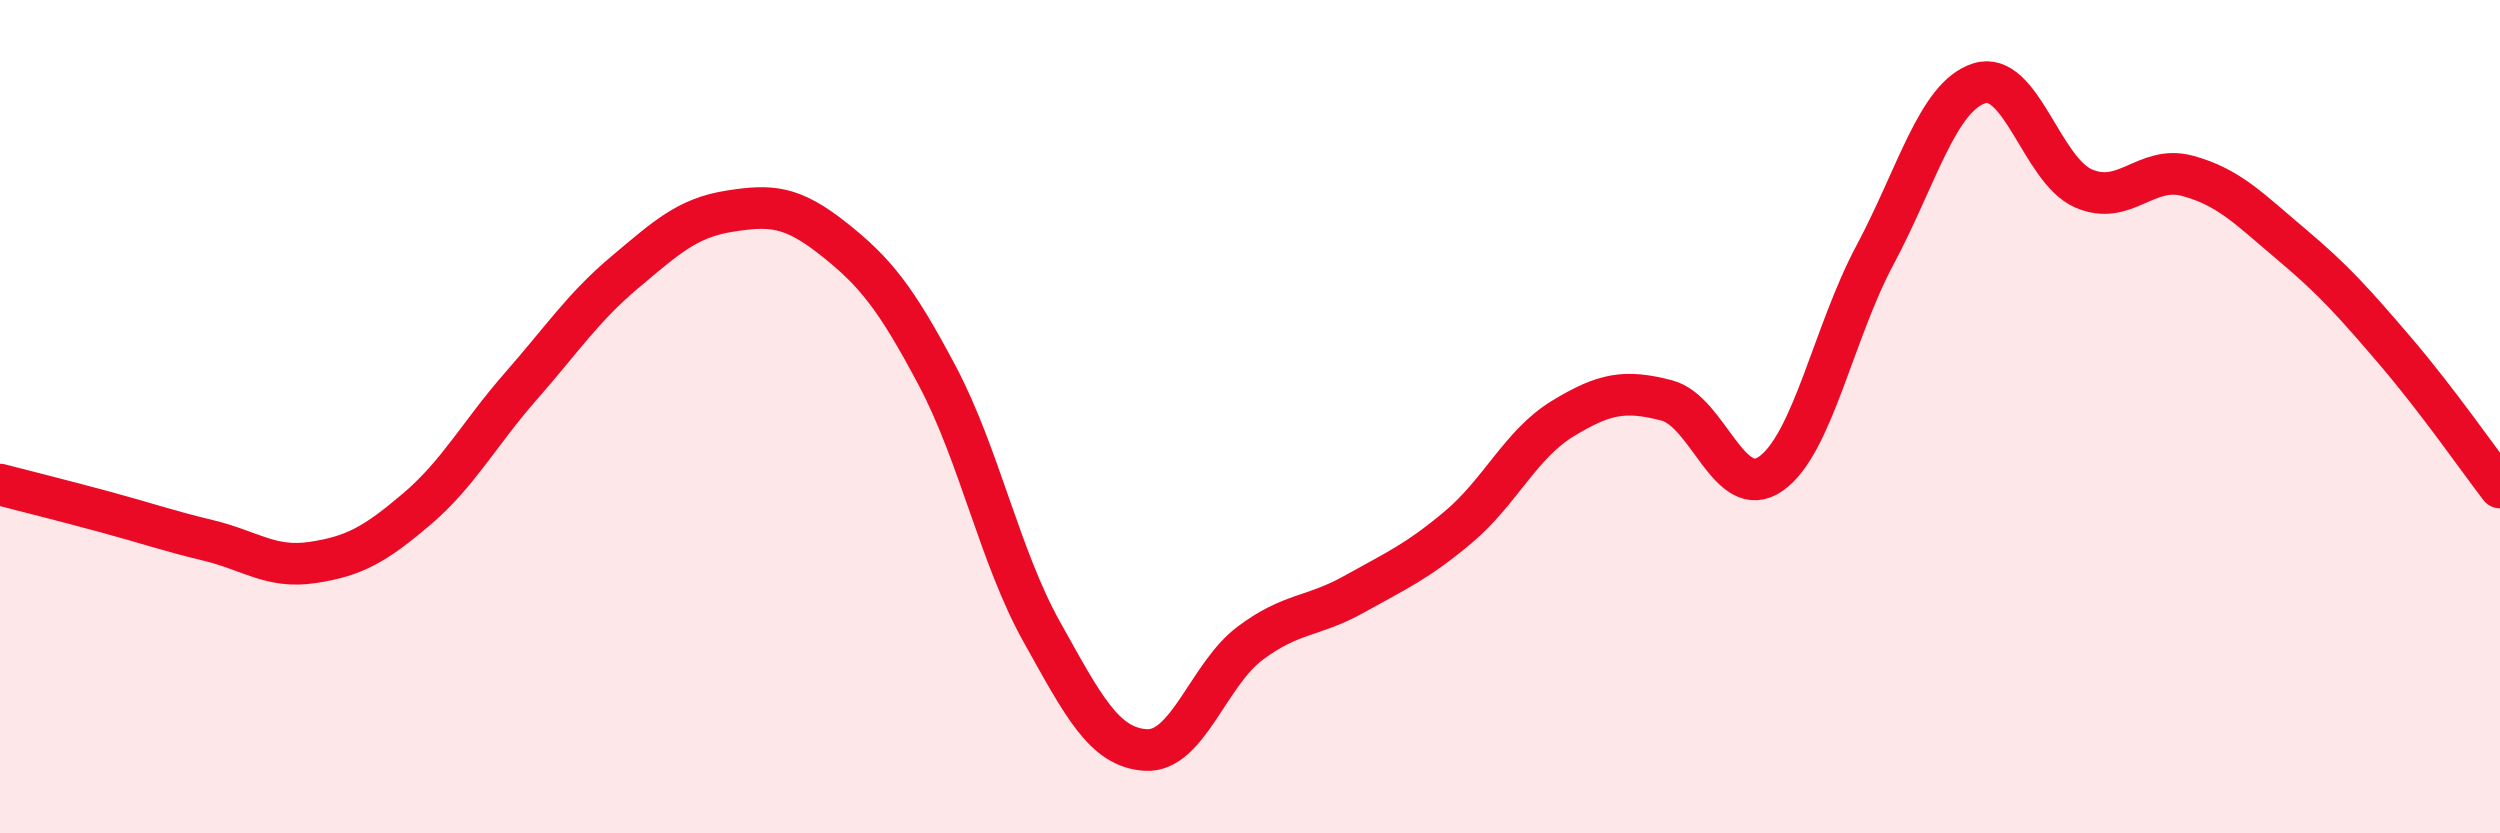
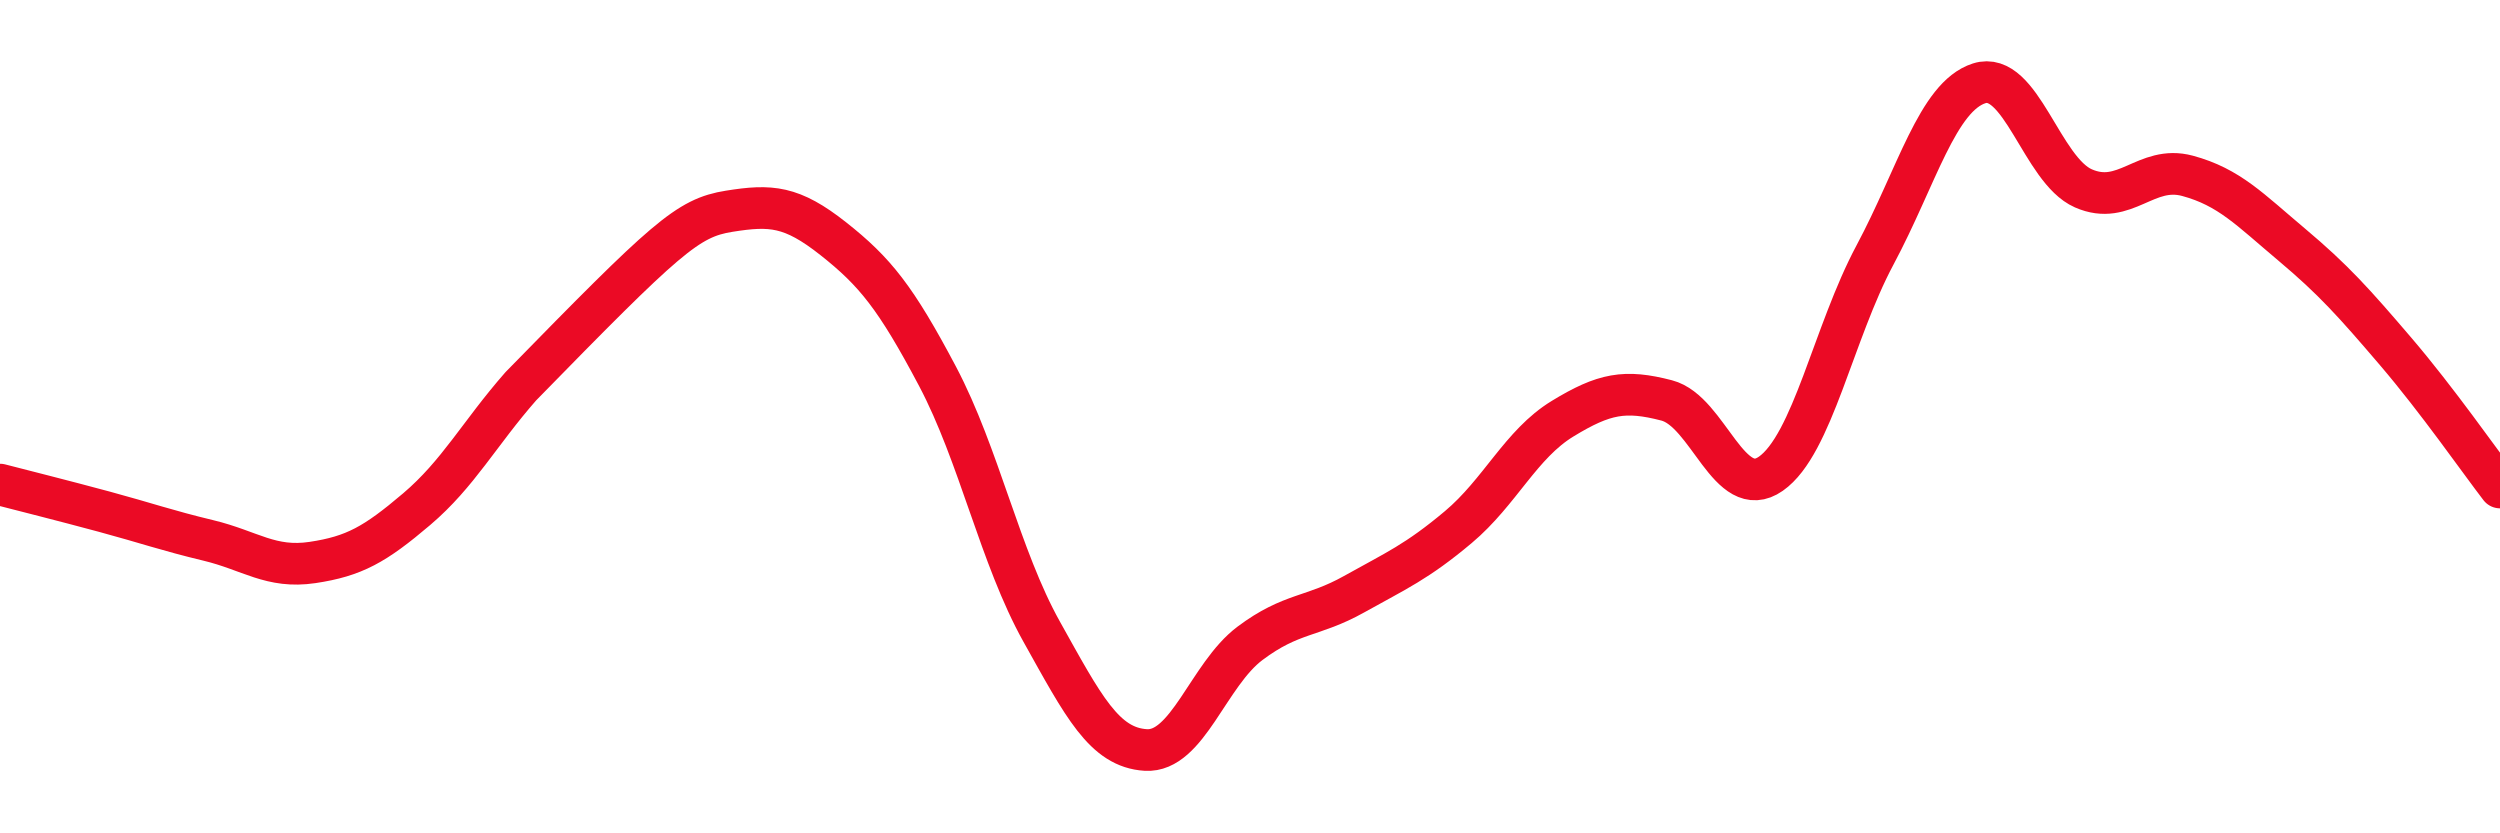
<svg xmlns="http://www.w3.org/2000/svg" width="60" height="20" viewBox="0 0 60 20">
-   <path d="M 0,11.63 C 0.5,11.76 1.5,12.01 2.5,12.28 C 3.5,12.55 4,12.73 5,12.97 C 6,13.21 6.5,13.65 7.5,13.5 C 8.5,13.35 9,13.07 10,12.22 C 11,11.37 11.5,10.41 12.5,9.27 C 13.5,8.13 14,7.37 15,6.53 C 16,5.69 16.5,5.23 17.5,5.07 C 18.5,4.91 19,4.94 20,5.73 C 21,6.52 21.5,7.14 22.5,9.03 C 23.5,10.92 24,13.37 25,15.16 C 26,16.95 26.5,17.94 27.5,18 C 28.5,18.06 29,16.19 30,15.44 C 31,14.69 31.5,14.82 32.5,14.26 C 33.5,13.7 34,13.49 35,12.65 C 36,11.81 36.5,10.66 37.5,10.05 C 38.5,9.44 39,9.35 40,9.61 C 41,9.87 41.5,12.07 42.5,11.37 C 43.5,10.67 44,7.99 45,6.12 C 46,4.25 46.5,2.32 47.5,2 C 48.5,1.68 49,4.08 50,4.52 C 51,4.96 51.5,3.95 52.5,4.22 C 53.5,4.49 54,5.03 55,5.87 C 56,6.71 56.5,7.27 57.5,8.44 C 58.5,9.61 59.5,11.05 60,11.7L60 20L0 20Z" fill="#EB0A25" opacity="0.1" stroke-linecap="round" stroke-linejoin="round" />
-   <path d="M 0,11.63 C 0.5,11.76 1.5,12.01 2.5,12.28 C 3.5,12.55 4,12.73 5,12.97 C 6,13.21 6.5,13.65 7.5,13.5 C 8.5,13.35 9,13.07 10,12.22 C 11,11.37 11.5,10.41 12.5,9.27 C 13.5,8.13 14,7.37 15,6.53 C 16,5.69 16.5,5.23 17.5,5.07 C 18.5,4.91 19,4.94 20,5.73 C 21,6.52 21.5,7.14 22.5,9.03 C 23.5,10.92 24,13.37 25,15.16 C 26,16.95 26.5,17.94 27.5,18 C 28.5,18.06 29,16.19 30,15.44 C 31,14.69 31.5,14.82 32.5,14.26 C 33.5,13.7 34,13.49 35,12.65 C 36,11.81 36.5,10.66 37.5,10.05 C 38.5,9.44 39,9.35 40,9.61 C 41,9.87 41.5,12.07 42.5,11.37 C 43.5,10.67 44,7.99 45,6.12 C 46,4.25 46.5,2.32 47.5,2 C 48.5,1.68 49,4.08 50,4.52 C 51,4.96 51.5,3.95 52.5,4.22 C 53.5,4.49 54,5.03 55,5.87 C 56,6.71 56.5,7.27 57.5,8.44 C 58.5,9.61 59.5,11.05 60,11.7" stroke="#EB0A25" stroke-width="1" fill="none" stroke-linecap="round" stroke-linejoin="round" />
+   <path d="M 0,11.63 C 0.5,11.76 1.5,12.01 2.5,12.28 C 3.5,12.55 4,12.73 5,12.97 C 6,13.21 6.5,13.65 7.5,13.5 C 8.5,13.35 9,13.07 10,12.22 C 11,11.37 11.5,10.41 12.5,9.27 C 16,5.69 16.5,5.23 17.5,5.07 C 18.5,4.91 19,4.94 20,5.73 C 21,6.52 21.5,7.14 22.5,9.03 C 23.5,10.92 24,13.37 25,15.16 C 26,16.95 26.5,17.94 27.5,18 C 28.5,18.06 29,16.19 30,15.44 C 31,14.69 31.5,14.82 32.5,14.26 C 33.5,13.7 34,13.49 35,12.65 C 36,11.81 36.5,10.66 37.5,10.05 C 38.5,9.44 39,9.35 40,9.61 C 41,9.87 41.5,12.07 42.5,11.37 C 43.5,10.67 44,7.99 45,6.12 C 46,4.25 46.5,2.32 47.5,2 C 48.5,1.68 49,4.08 50,4.52 C 51,4.96 51.5,3.95 52.5,4.22 C 53.5,4.49 54,5.03 55,5.87 C 56,6.71 56.5,7.27 57.5,8.44 C 58.5,9.61 59.5,11.05 60,11.7" stroke="#EB0A25" stroke-width="1" fill="none" stroke-linecap="round" stroke-linejoin="round" />
</svg>